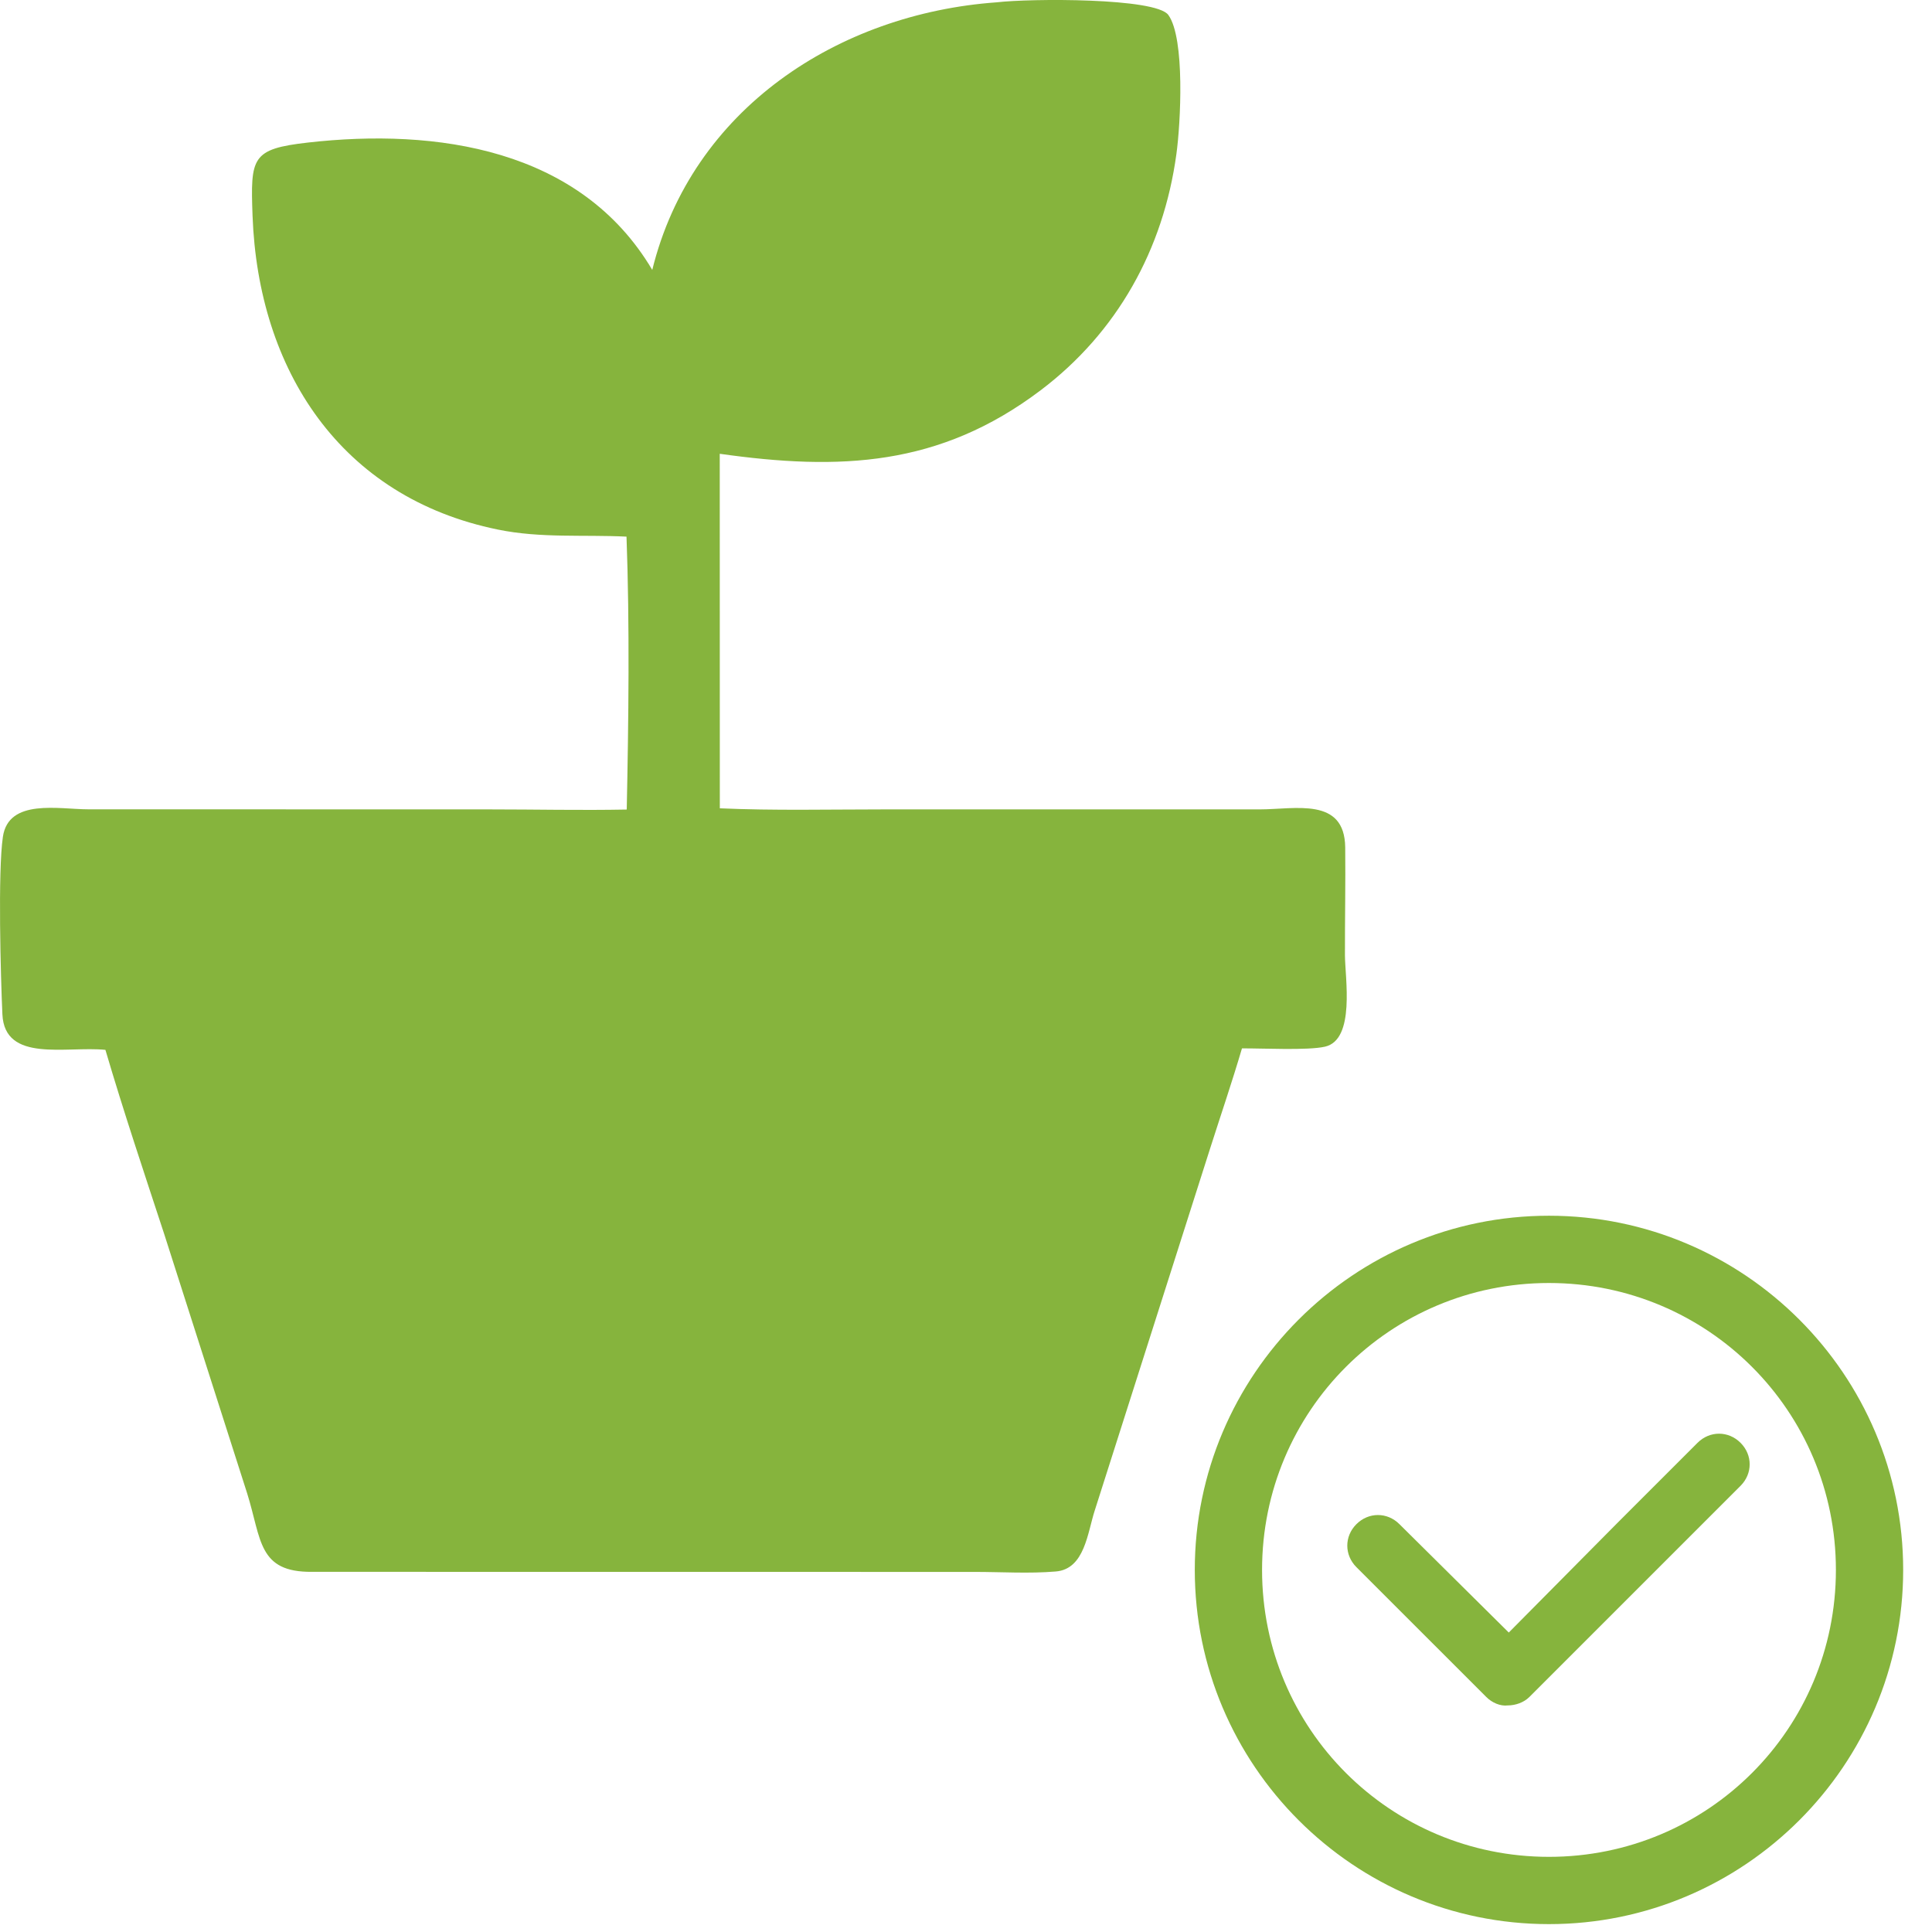
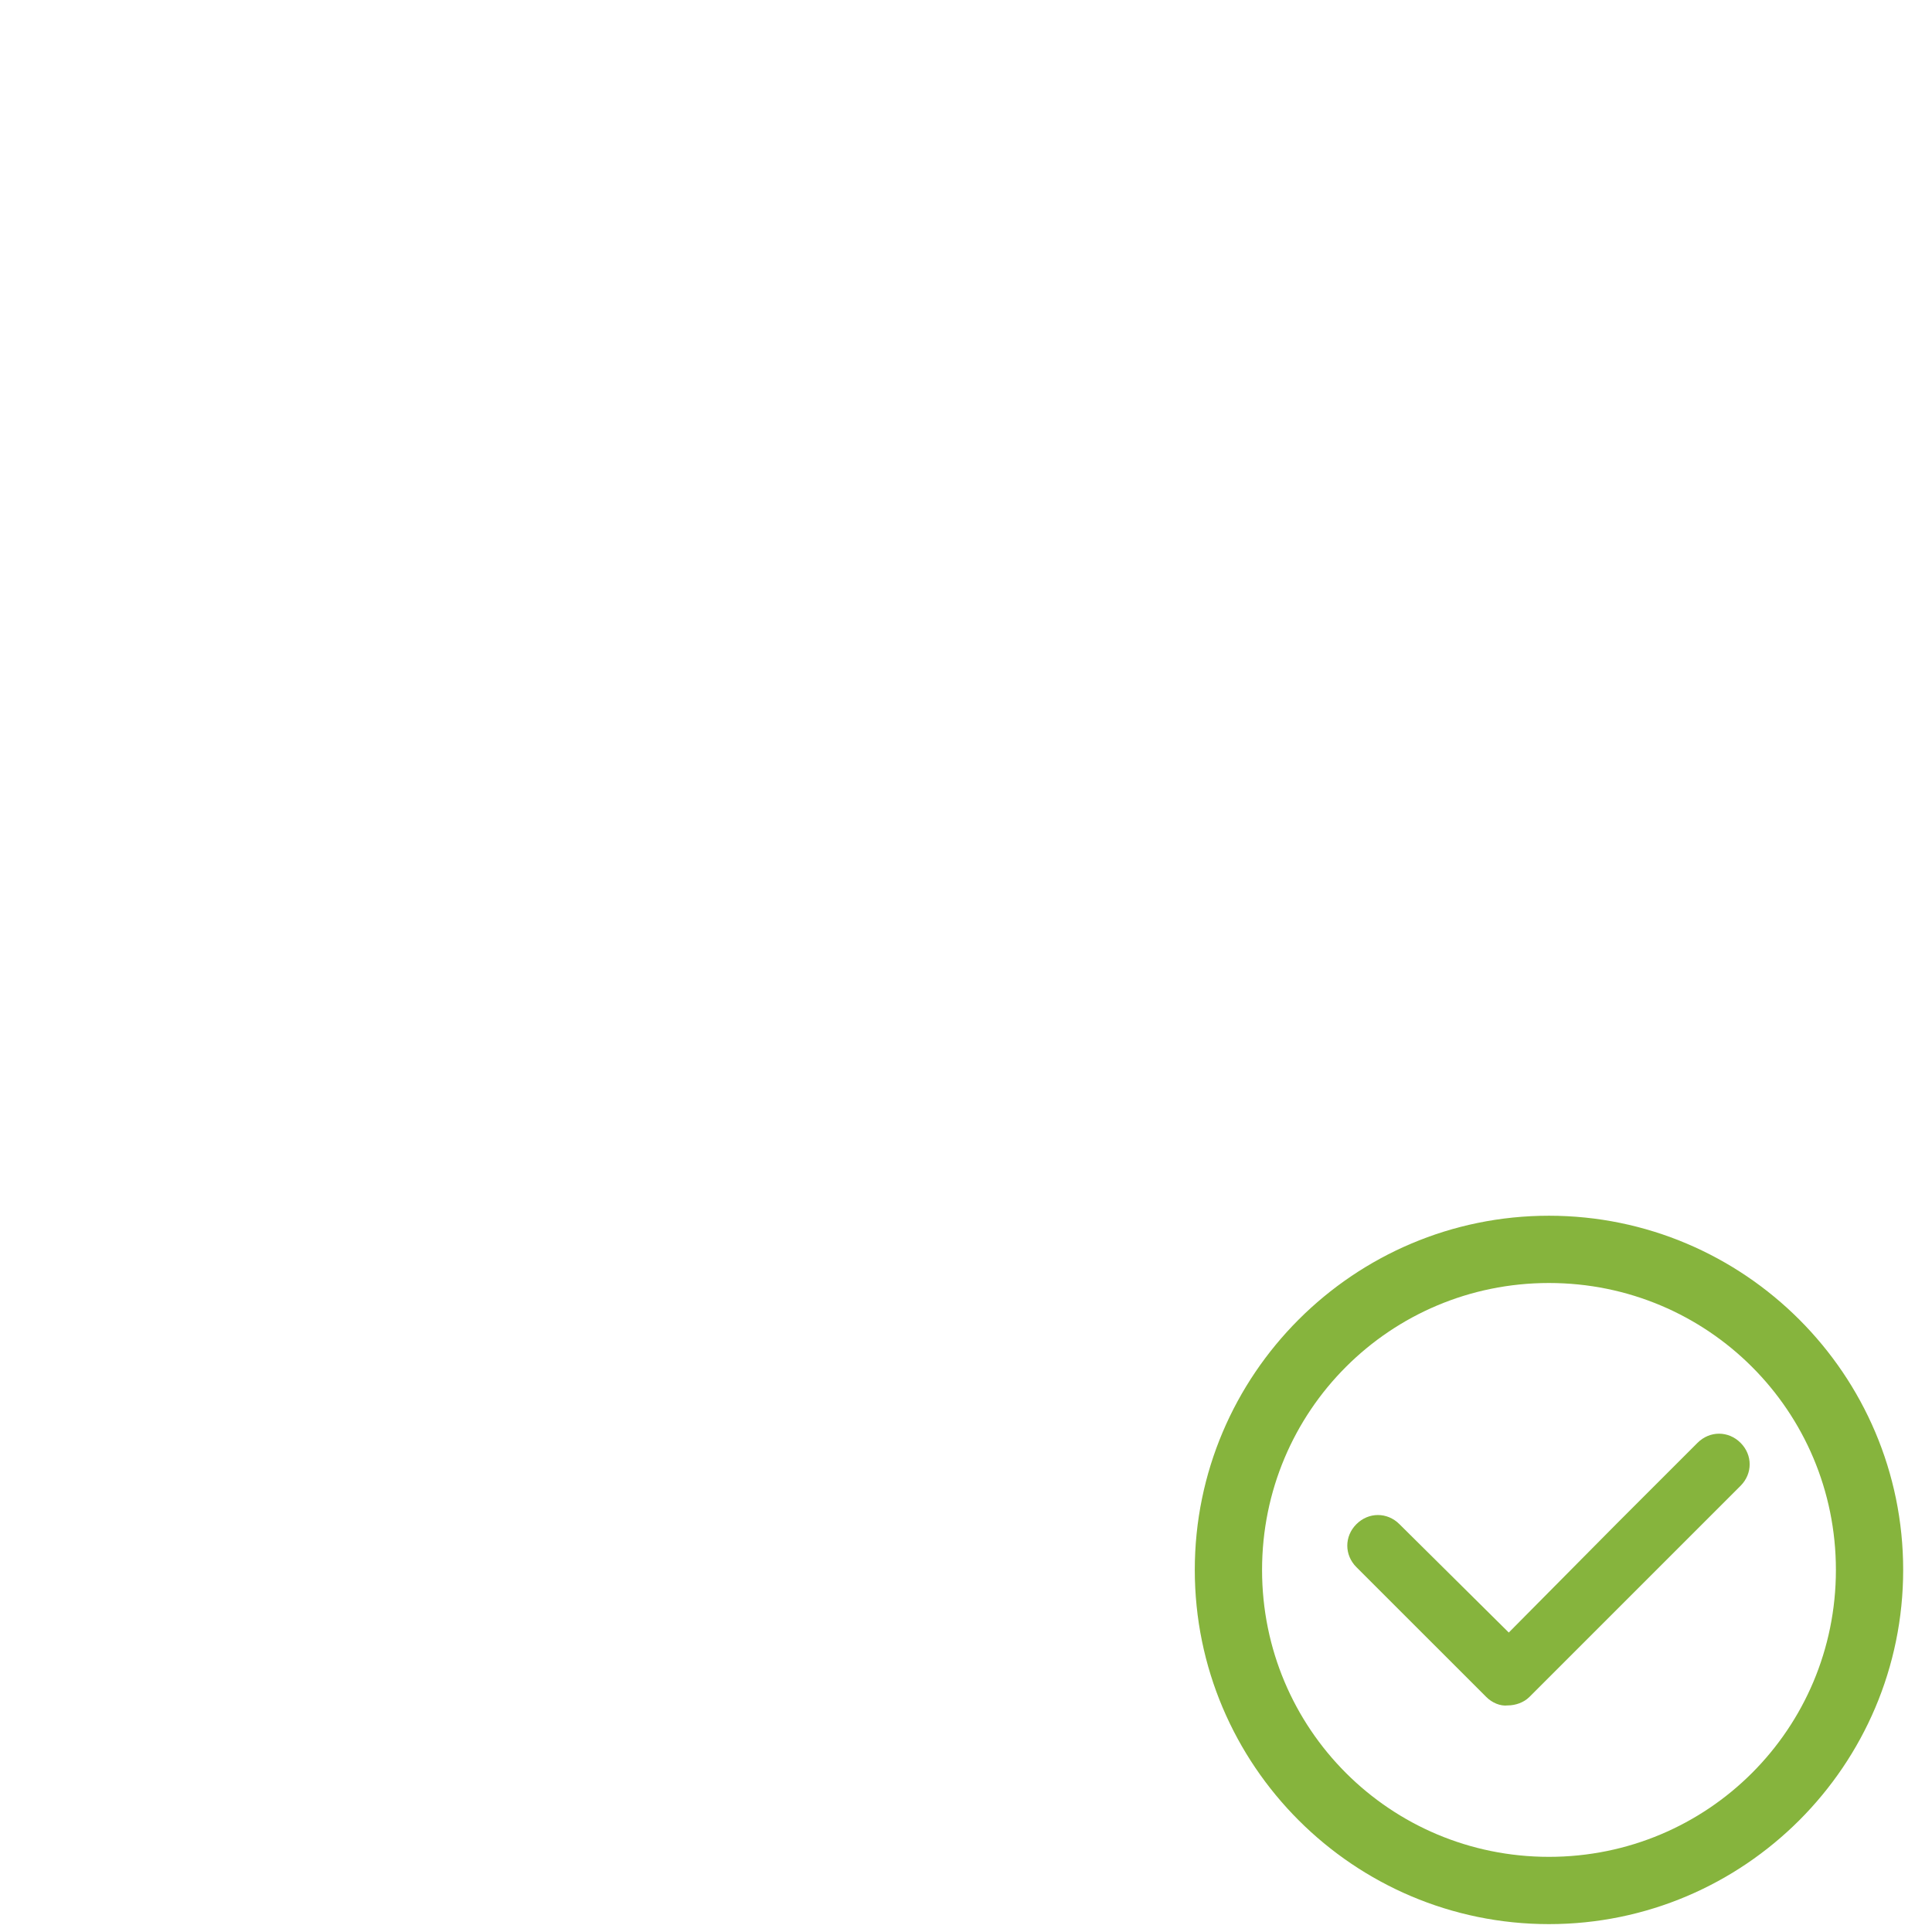
<svg xmlns="http://www.w3.org/2000/svg" width="50" height="50" viewBox="0 0 50 50" fill="none">
-   <path d="M16.88 6.987C17.904 2.825 21.693 0.353 25.795 0.06C26.655 -0.042 29.915 -0.061 30.237 0.388C30.673 0.992 30.555 3.2 30.444 3.995C30.107 6.453 28.914 8.604 26.927 10.104C24.316 12.075 21.733 12.183 18.627 11.744L18.629 20.919C20.036 20.981 21.453 20.947 22.864 20.947H32.595C33.521 20.947 34.797 20.619 34.814 21.928C34.824 22.858 34.805 23.789 34.807 24.719C34.809 25.304 35.081 26.908 34.29 27.088C33.845 27.19 32.659 27.128 32.142 27.132C31.885 28.005 31.589 28.872 31.313 29.737L28.334 39.085C28.145 39.66 28.075 40.609 27.323 40.67C26.637 40.728 25.914 40.681 25.225 40.681L8.079 40.679C6.672 40.694 6.771 39.842 6.396 38.647L4.25 31.938C3.73 30.353 3.199 28.77 2.728 27.17C1.713 27.069 0.12 27.512 0.062 26.251C0.018 25.293 -0.058 22.557 0.075 21.655C0.223 20.657 1.527 20.945 2.285 20.945L12.671 20.947C13.851 20.947 15.04 20.974 16.22 20.951C16.267 18.68 16.298 16.156 16.214 13.888C15.091 13.833 14.001 13.933 12.889 13.706C8.799 12.873 6.683 9.561 6.536 5.586C6.481 4.073 6.506 3.855 7.971 3.689C11.285 3.314 15.018 3.838 16.881 6.986L16.88 6.987Z" fill="#86B43D" />
  <path d="M40.087 31.463C35.033 31.463 30.921 35.575 30.921 40.629C30.921 45.684 35.033 49.796 40.087 49.796C45.142 49.796 49.254 45.684 49.254 40.629C49.254 35.575 45.142 31.463 40.087 31.463ZM40.087 48.055C35.976 48.055 32.662 44.742 32.662 40.63C32.662 36.518 35.976 33.204 40.087 33.204C44.199 33.204 47.513 36.518 47.513 40.63C47.513 44.742 44.199 48.055 40.087 48.055Z" fill="#86B43D" />
  <path d="M45.045 37.34C44.731 37.025 44.247 37.025 43.932 37.34L41.828 39.444L39.047 42.25L36.217 39.445C35.903 39.13 35.419 39.13 35.104 39.445C34.789 39.759 34.789 40.243 35.104 40.558L38.466 43.919C38.611 44.065 38.828 44.161 39.022 44.136C39.216 44.136 39.433 44.064 39.579 43.919L45.045 38.453C45.36 38.138 45.36 37.654 45.045 37.34Z" fill="#86B43D" />
</svg>